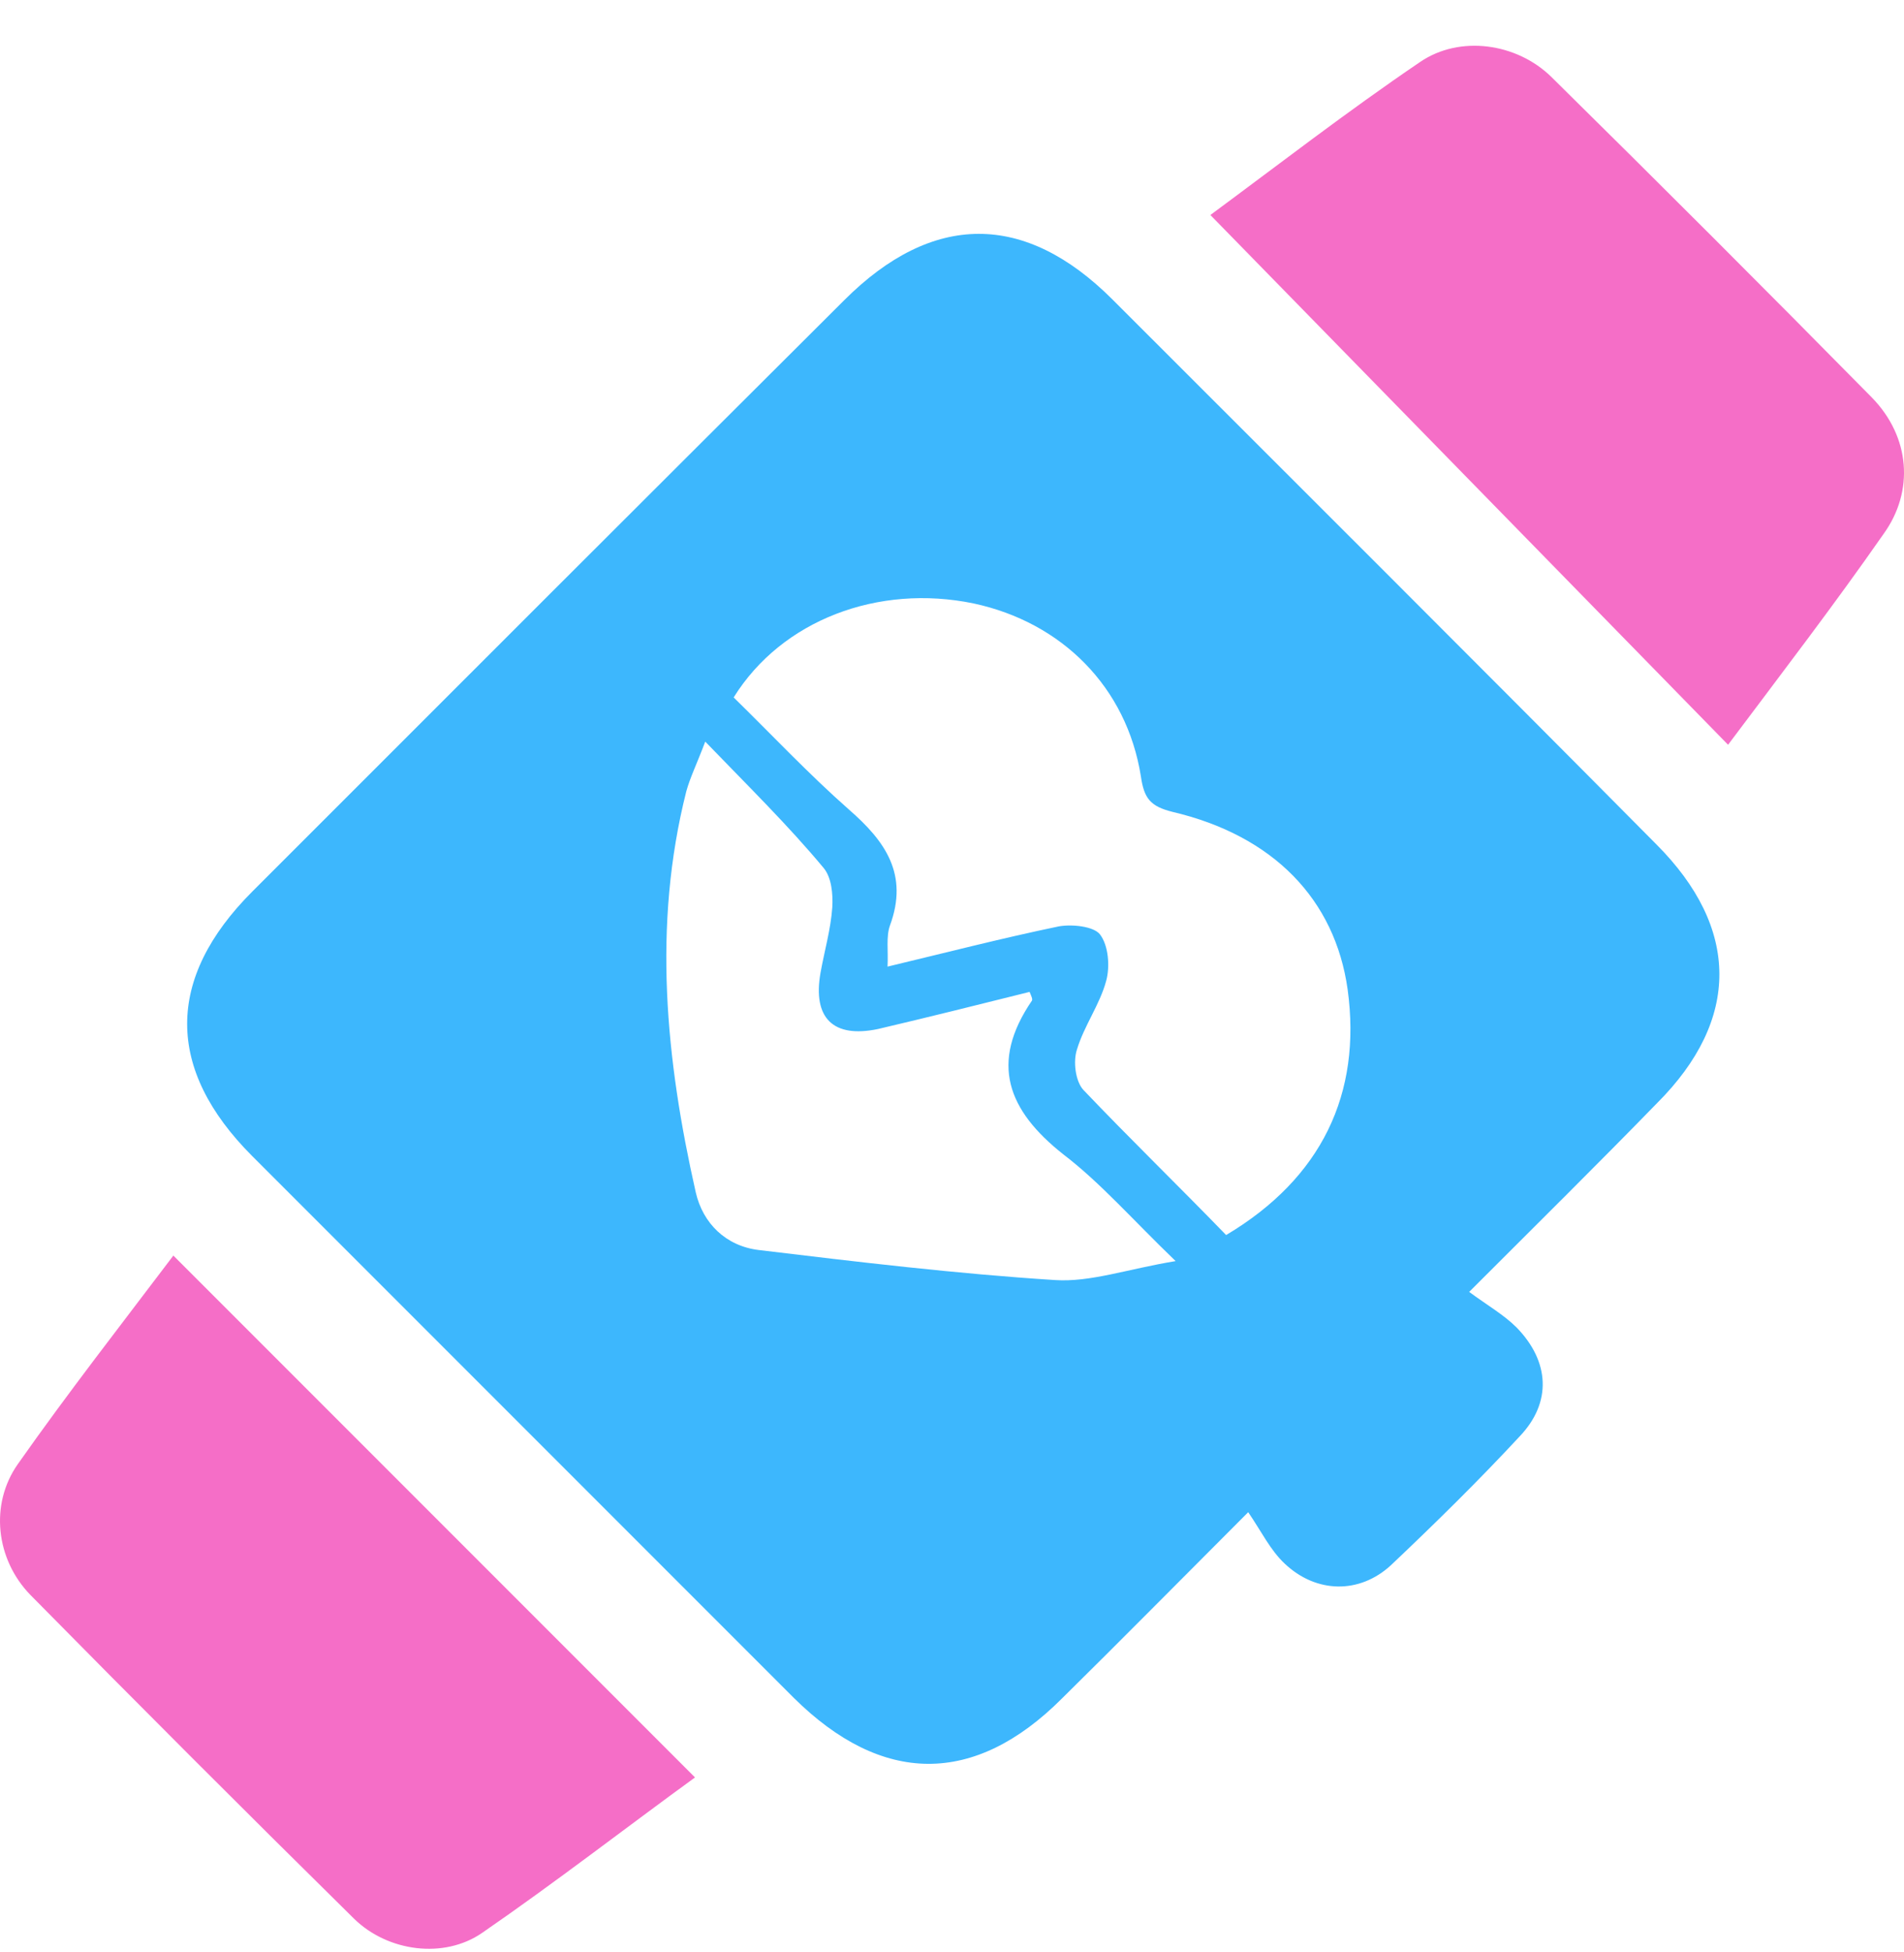
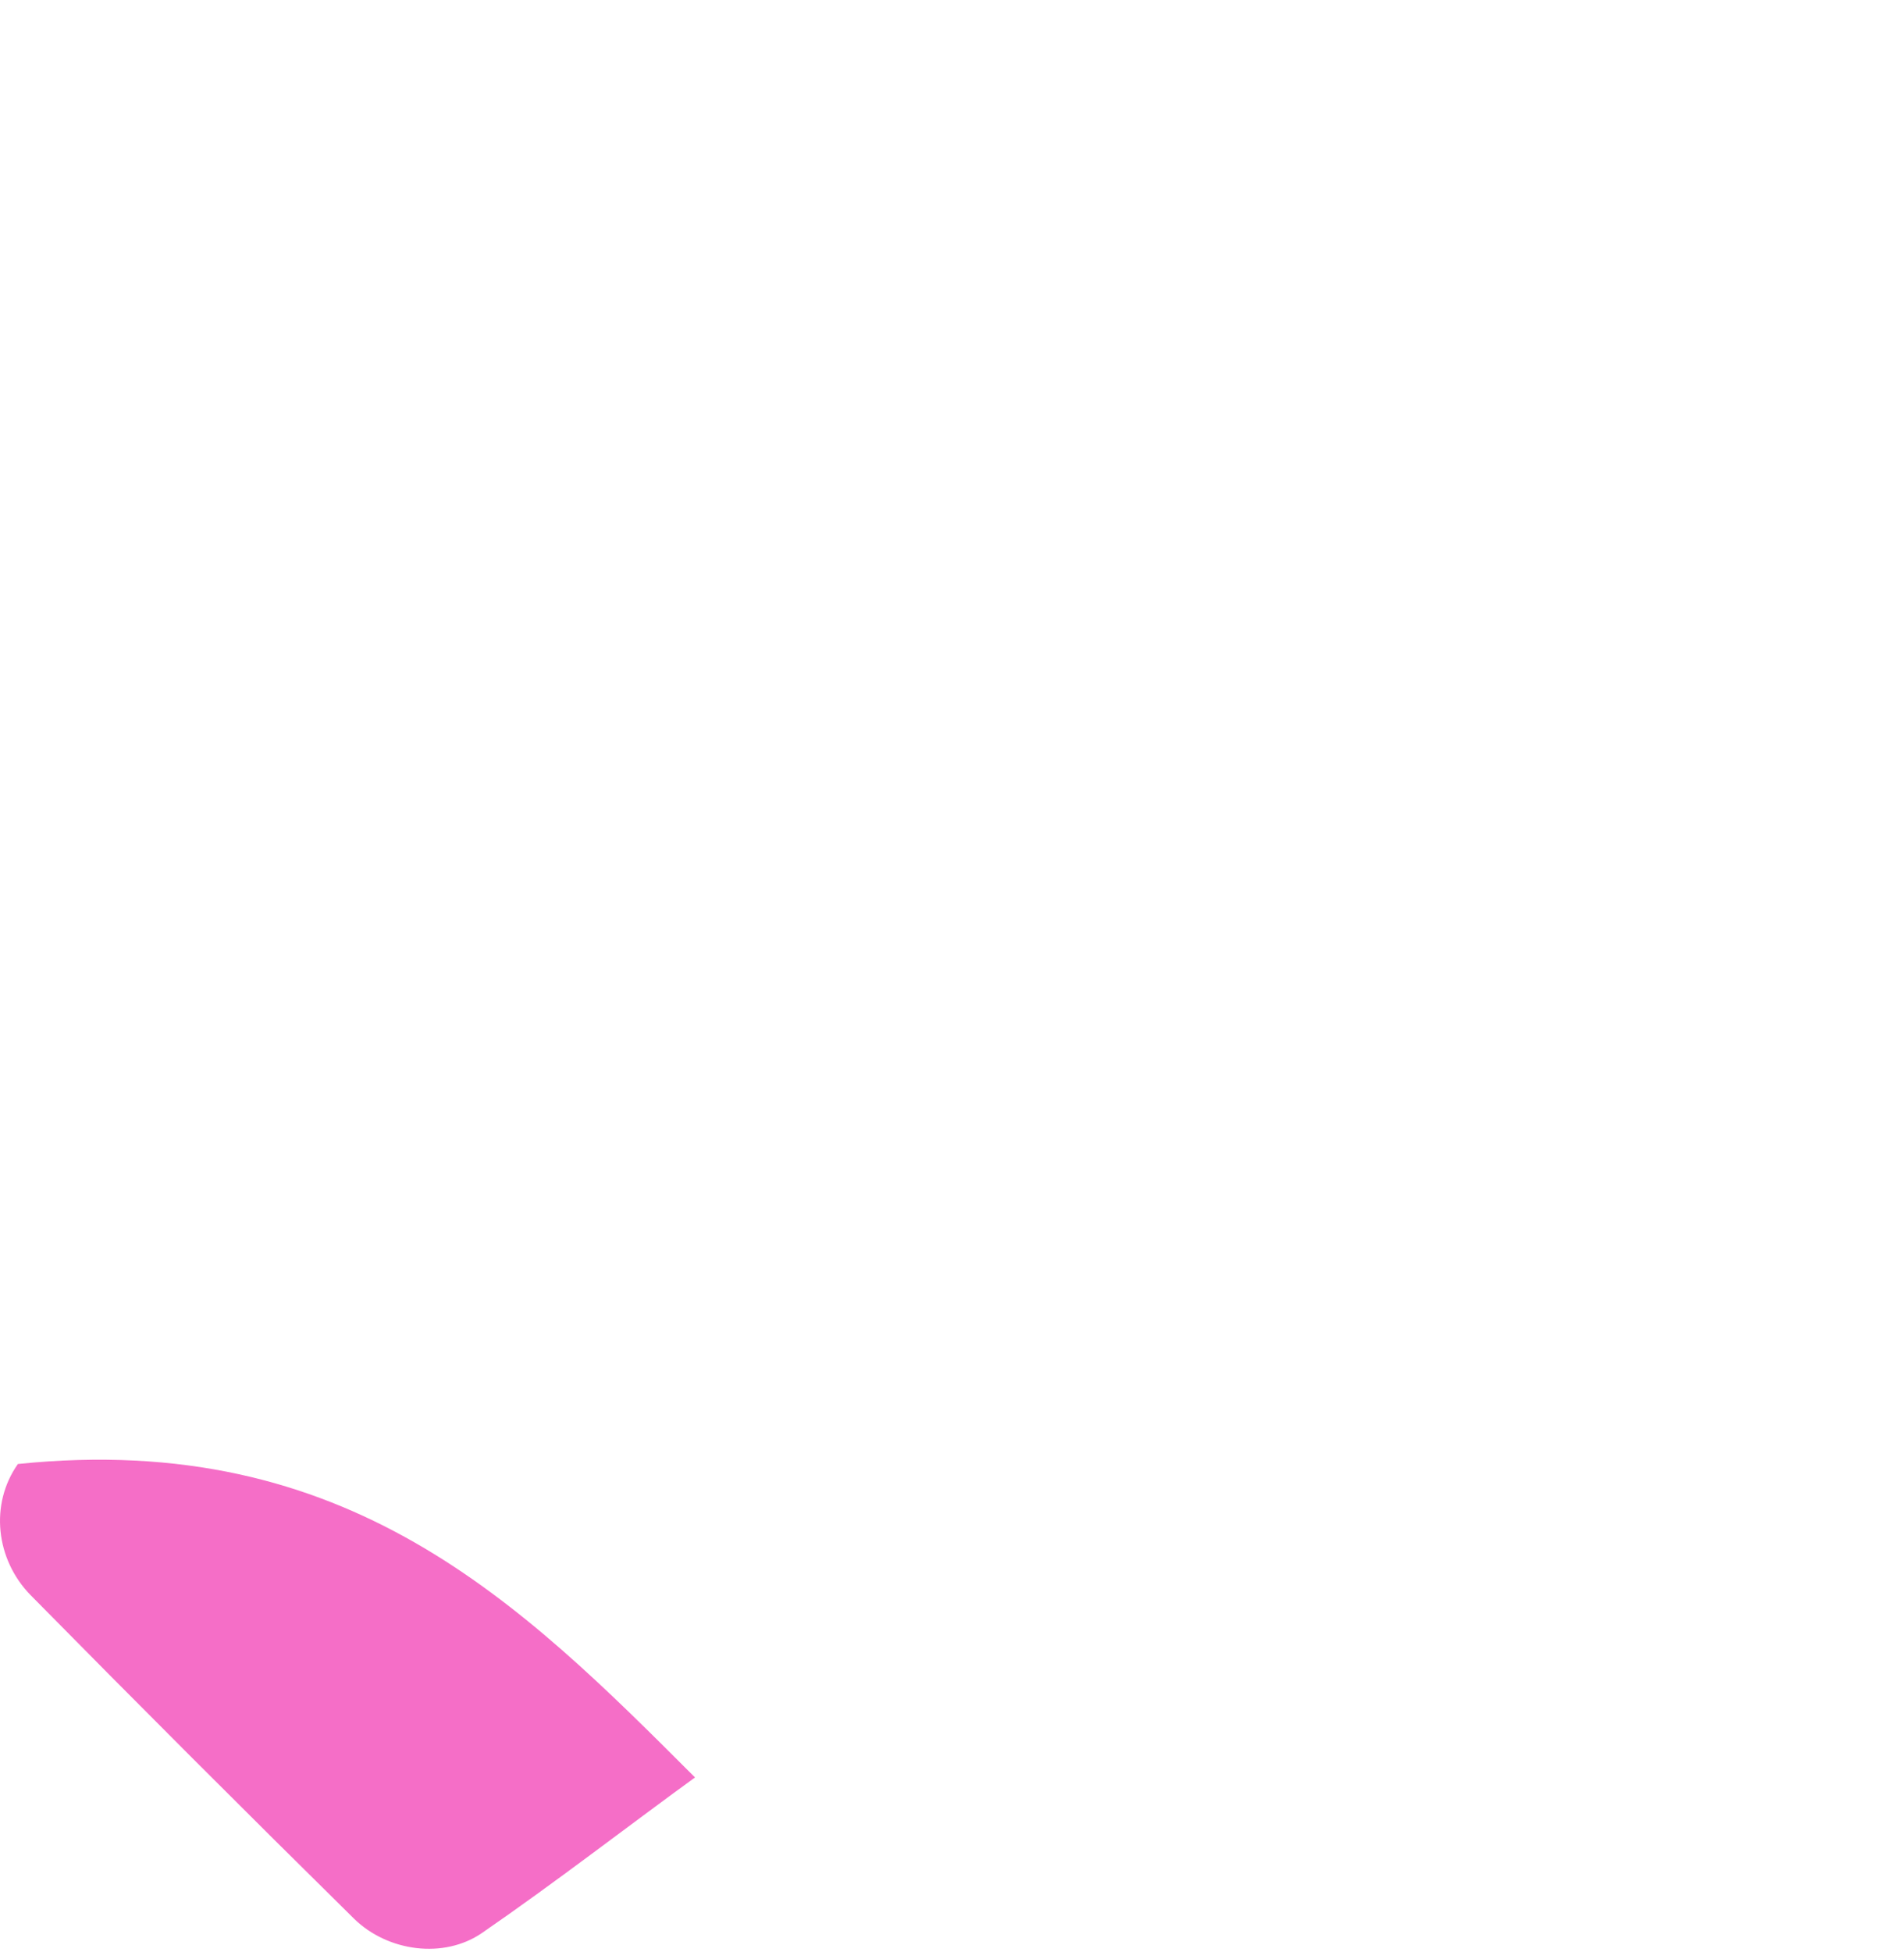
<svg xmlns="http://www.w3.org/2000/svg" width="40" height="41" viewBox="0 0 40 41" fill="none">
-   <path d="M30.865 27.13C31.247 27.412 31.595 27.611 31.86 27.876C32.556 28.589 32.606 29.451 31.926 30.164C31.064 31.093 30.152 31.988 29.224 32.867C28.561 33.48 27.649 33.463 26.986 32.833C26.687 32.551 26.505 32.17 26.223 31.756C24.764 33.215 23.554 34.442 22.31 35.668C20.47 37.509 18.53 37.492 16.673 35.652C12.876 31.855 9.096 28.075 5.299 24.278C3.476 22.454 3.476 20.548 5.299 18.724C9.444 14.579 13.589 10.434 17.734 6.306C19.591 4.449 21.531 4.449 23.371 6.289C27.185 10.103 30.998 13.899 34.795 17.729C36.552 19.487 36.569 21.41 34.811 23.167C33.584 24.427 32.308 25.688 30.865 27.13ZM25.759 25.936C27.765 24.742 28.61 22.968 28.312 20.78C28.047 18.89 26.753 17.547 24.631 17.049C24.167 16.933 24.035 16.768 23.968 16.303C23.67 14.43 22.31 13.07 20.453 12.672C18.447 12.258 16.424 13.021 15.413 14.646C16.209 15.425 16.988 16.254 17.834 17C18.596 17.663 19.094 18.359 18.696 19.437C18.613 19.669 18.663 19.968 18.646 20.299C19.89 20.001 21.05 19.702 22.244 19.454C22.526 19.404 22.973 19.454 23.106 19.619C23.288 19.852 23.322 20.299 23.239 20.598C23.106 21.095 22.774 21.543 22.625 22.04C22.542 22.289 22.592 22.703 22.758 22.886C23.736 23.913 24.747 24.892 25.759 25.936ZM14.816 15.574C14.634 16.055 14.501 16.32 14.418 16.618C13.705 19.437 13.987 22.256 14.617 25.041C14.766 25.688 15.247 26.168 15.944 26.251C18.016 26.5 20.088 26.749 22.161 26.881C22.907 26.931 23.686 26.649 24.698 26.483C23.786 25.605 23.123 24.842 22.343 24.245C21.166 23.317 20.785 22.322 21.68 21.012C21.697 20.979 21.664 20.913 21.63 20.83C20.569 21.095 19.508 21.36 18.447 21.609C17.502 21.808 17.071 21.377 17.237 20.432C17.32 19.968 17.452 19.52 17.485 19.056C17.502 18.774 17.469 18.426 17.303 18.227C16.557 17.331 15.728 16.519 14.816 15.574Z" fill="#3DB7FD" />
-   <path d="M36.304 15.64C32.64 11.893 29.059 8.229 25.428 4.515C26.82 3.488 28.296 2.344 29.838 1.299C30.667 0.735 31.861 0.901 32.59 1.614C34.845 3.836 37.1 6.091 39.322 8.345C40.134 9.174 40.217 10.318 39.57 11.214C38.542 12.689 37.448 14.115 36.304 15.64Z" fill="#F56EC7" />
-   <path d="M14.601 37.326C13.142 38.387 11.667 39.531 10.125 40.593C9.329 41.14 8.152 40.99 7.439 40.294C5.151 38.039 2.896 35.784 0.641 33.496C-0.088 32.75 -0.221 31.59 0.376 30.744C1.437 29.235 2.564 27.793 3.642 26.367C7.306 30.031 10.937 33.662 14.601 37.326Z" fill="#F56EC7" />
+   <path d="M14.601 37.326C13.142 38.387 11.667 39.531 10.125 40.593C9.329 41.14 8.152 40.99 7.439 40.294C5.151 38.039 2.896 35.784 0.641 33.496C-0.088 32.75 -0.221 31.59 0.376 30.744C7.306 30.031 10.937 33.662 14.601 37.326Z" fill="#F56EC7" />
</svg>